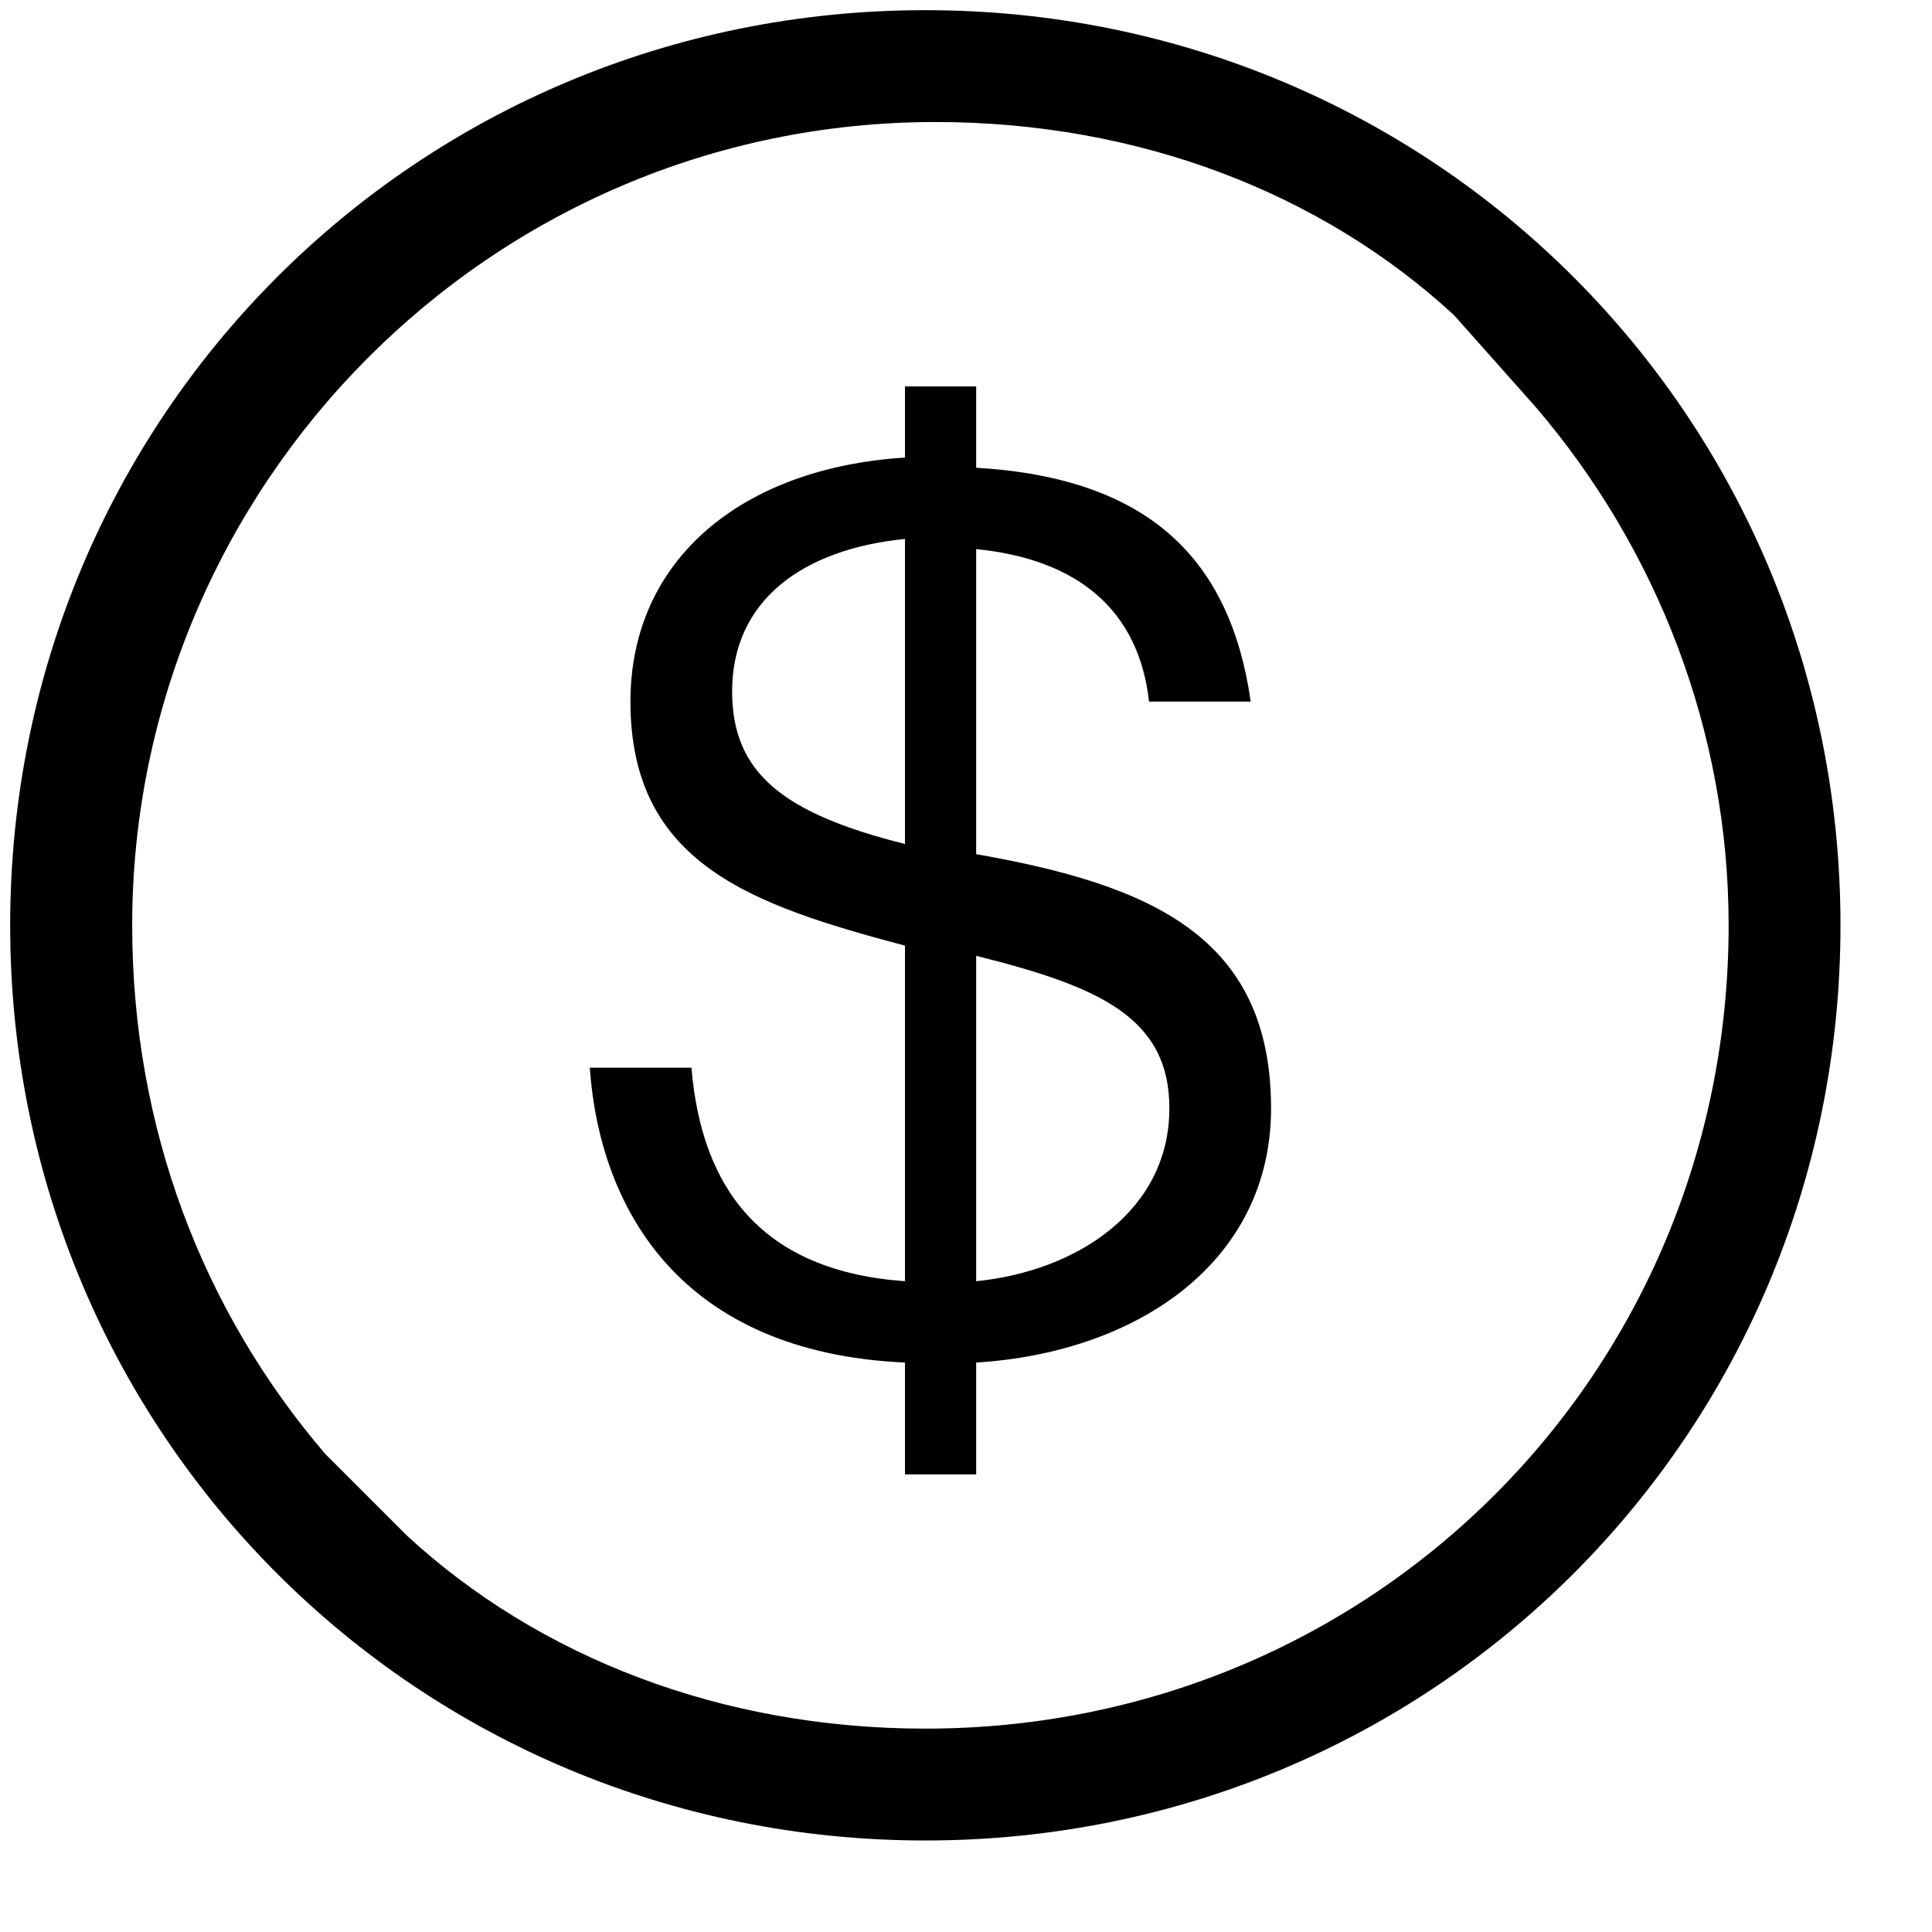
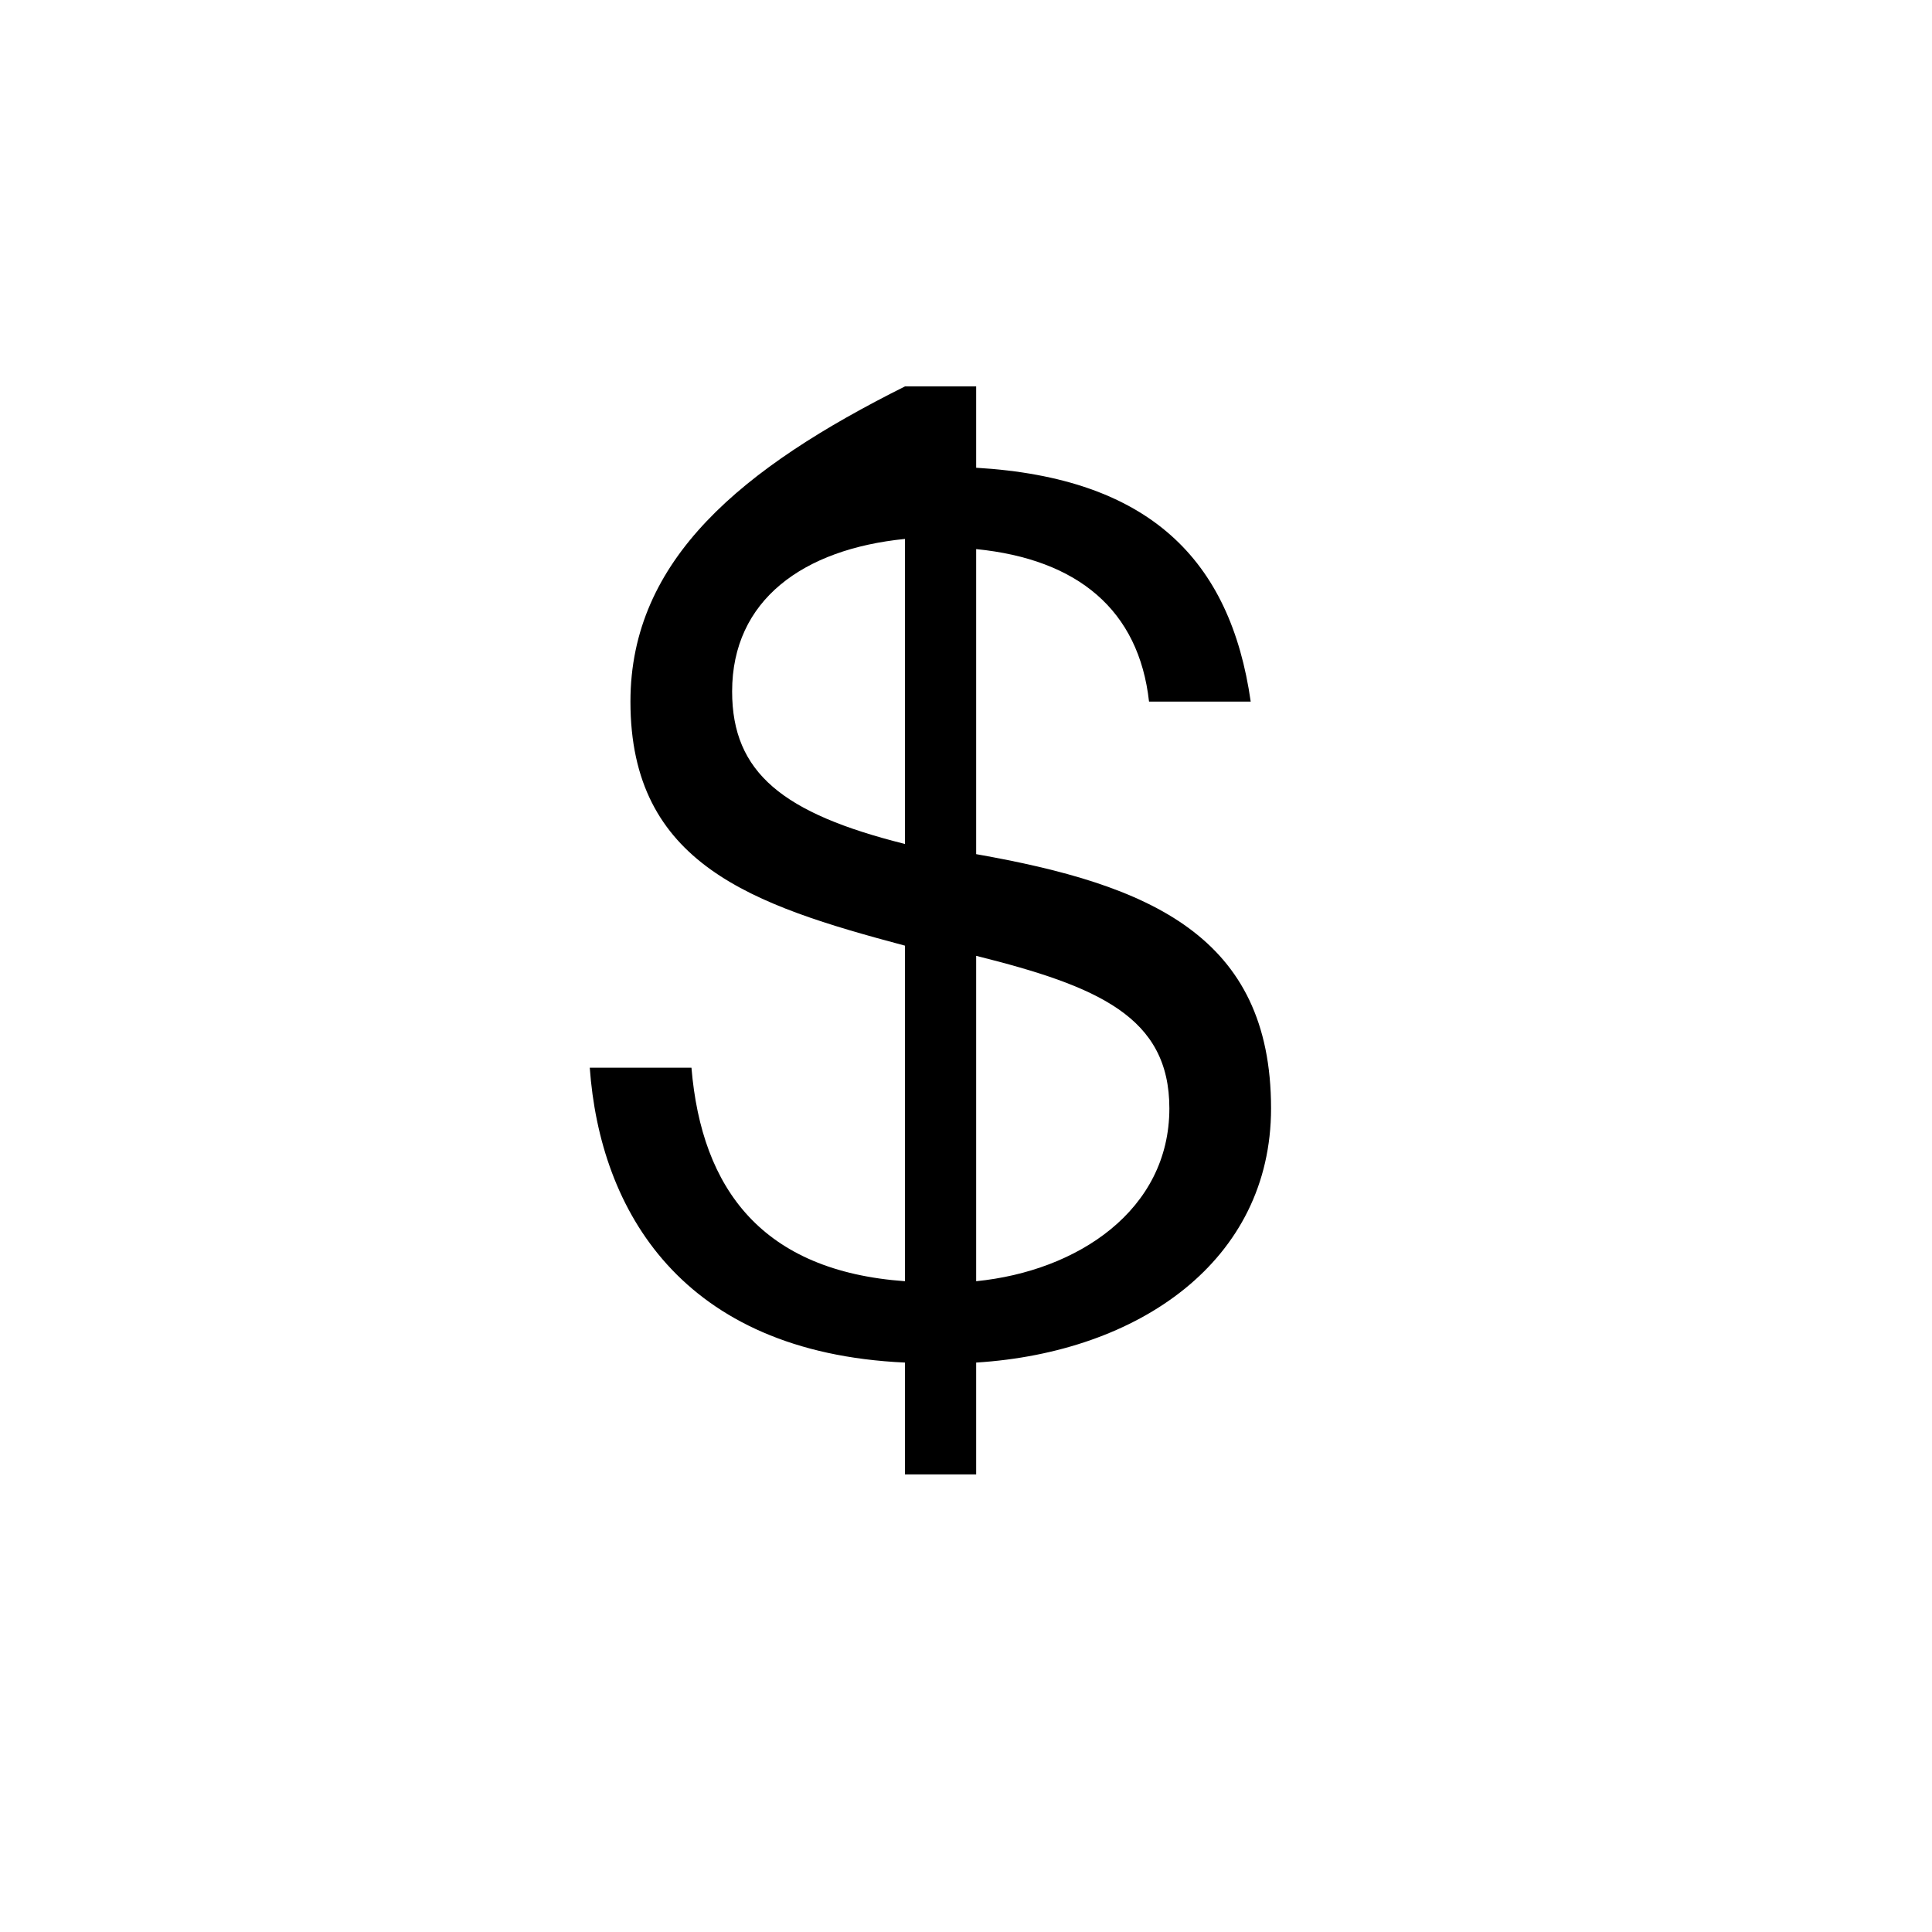
<svg xmlns="http://www.w3.org/2000/svg" width="19px" height="19px" viewBox="0 0 19 19" version="1.1">
  <title>no-fee</title>
  <g id="Page-1" stroke="none" stroke-width="1" fill="none" fill-rule="evenodd">
    <g id="Artboard" transform="translate(-35, -339)" fill="#000000" fill-rule="nonzero">
      <g id="no-fee" transform="translate(35, 339)">
-         <path d="M9.1,0.1 C4.1,0.1 0.1,4.1 0.1,9.1 C0.1,14.1 4.1,18.1 9.1,18.1 C14.1,18.1 18.1,14.1 18.1,9.1 C18.1,4.1 14.1,0.1 9.1,0.1 Z M9.1,17 C7.1,17 5.3,16.3 4,15.1 L3.2,14.3 C2,12.9 1.3,11.1 1.3,9.1 C1.3,4.8 4.8,1.2 9.2,1.2 C11.2,1.2 13,1.9 14.3,3.1 L15.1,4 C16.3,5.4 17,7.2 17,9.1 C17,13.5 13.5,17 9.1,17 Z" id="Shape" />
-         <path d="M9.6,8.4 L9.6,5.4 C10.6,5.5 11.2,6 11.3,6.9 L12.3,6.9 C12.1,5.5 11.3,4.7 9.6,4.6 L9.6,3.8 L8.9,3.8 L8.9,4.5 C7.3,4.6 6.2,5.5 6.2,6.9 C6.2,8.5 7.4,8.9 8.9,9.3 L8.9,12.6 C7.5,12.5 6.9,11.7 6.8,10.5 L5.8,10.5 C5.9,11.9 6.7,13.3 8.9,13.4 L8.9,14.5 L9.6,14.5 L9.6,13.4 C11.2,13.3 12.5,12.4 12.5,10.9 C12.5,9.2 11.3,8.7 9.6,8.4 Z M8.9,8.3 C7.7,8 7.2,7.6 7.2,6.8 C7.2,5.9 7.9,5.4 8.9,5.3 L8.9,8.3 Z M9.6,12.6 L9.6,9.4 C10.8,9.7 11.5,10 11.5,10.9 C11.5,11.9 10.6,12.5 9.6,12.6 Z" id="Shape" />
+         <path d="M9.6,8.4 L9.6,5.4 C10.6,5.5 11.2,6 11.3,6.9 L12.3,6.9 C12.1,5.5 11.3,4.7 9.6,4.6 L9.6,3.8 L8.9,3.8 C7.3,4.6 6.2,5.5 6.2,6.9 C6.2,8.5 7.4,8.9 8.9,9.3 L8.9,12.6 C7.5,12.5 6.9,11.7 6.8,10.5 L5.8,10.5 C5.9,11.9 6.7,13.3 8.9,13.4 L8.9,14.5 L9.6,14.5 L9.6,13.4 C11.2,13.3 12.5,12.4 12.5,10.9 C12.5,9.2 11.3,8.7 9.6,8.4 Z M8.9,8.3 C7.7,8 7.2,7.6 7.2,6.8 C7.2,5.9 7.9,5.4 8.9,5.3 L8.9,8.3 Z M9.6,12.6 L9.6,9.4 C10.8,9.7 11.5,10 11.5,10.9 C11.5,11.9 10.6,12.5 9.6,12.6 Z" id="Shape" />
      </g>
    </g>
  </g>
</svg>